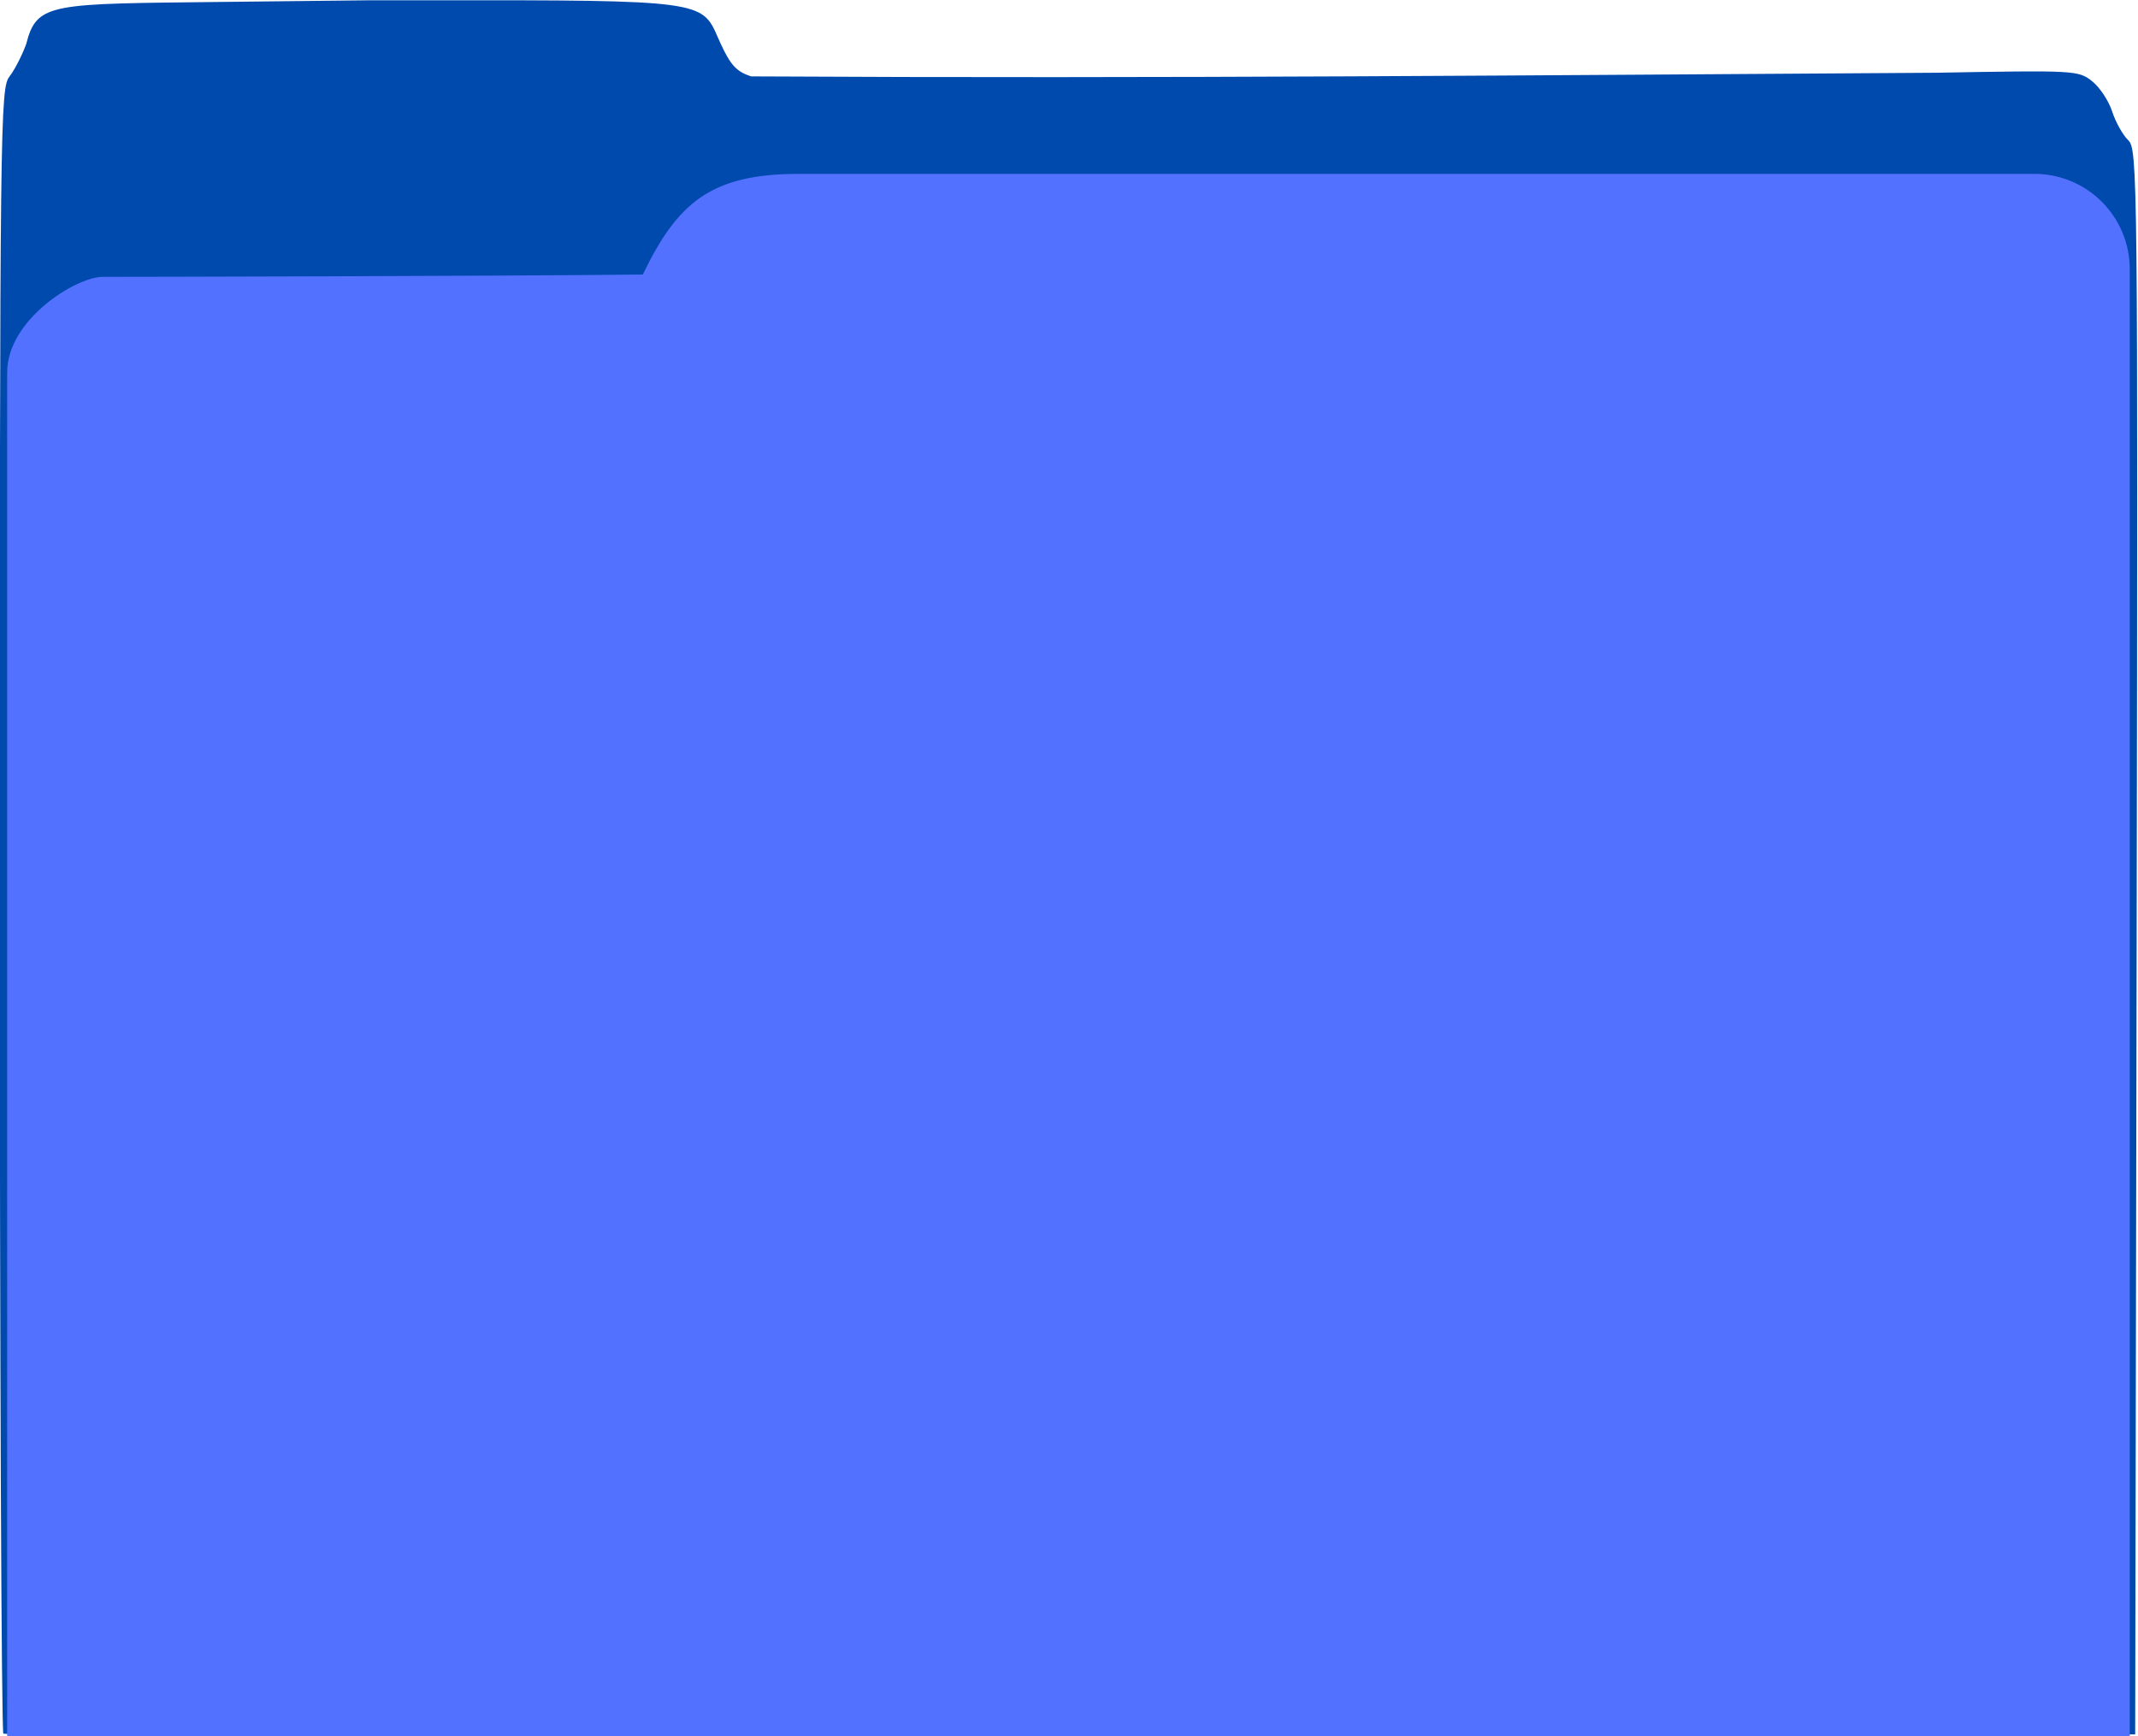
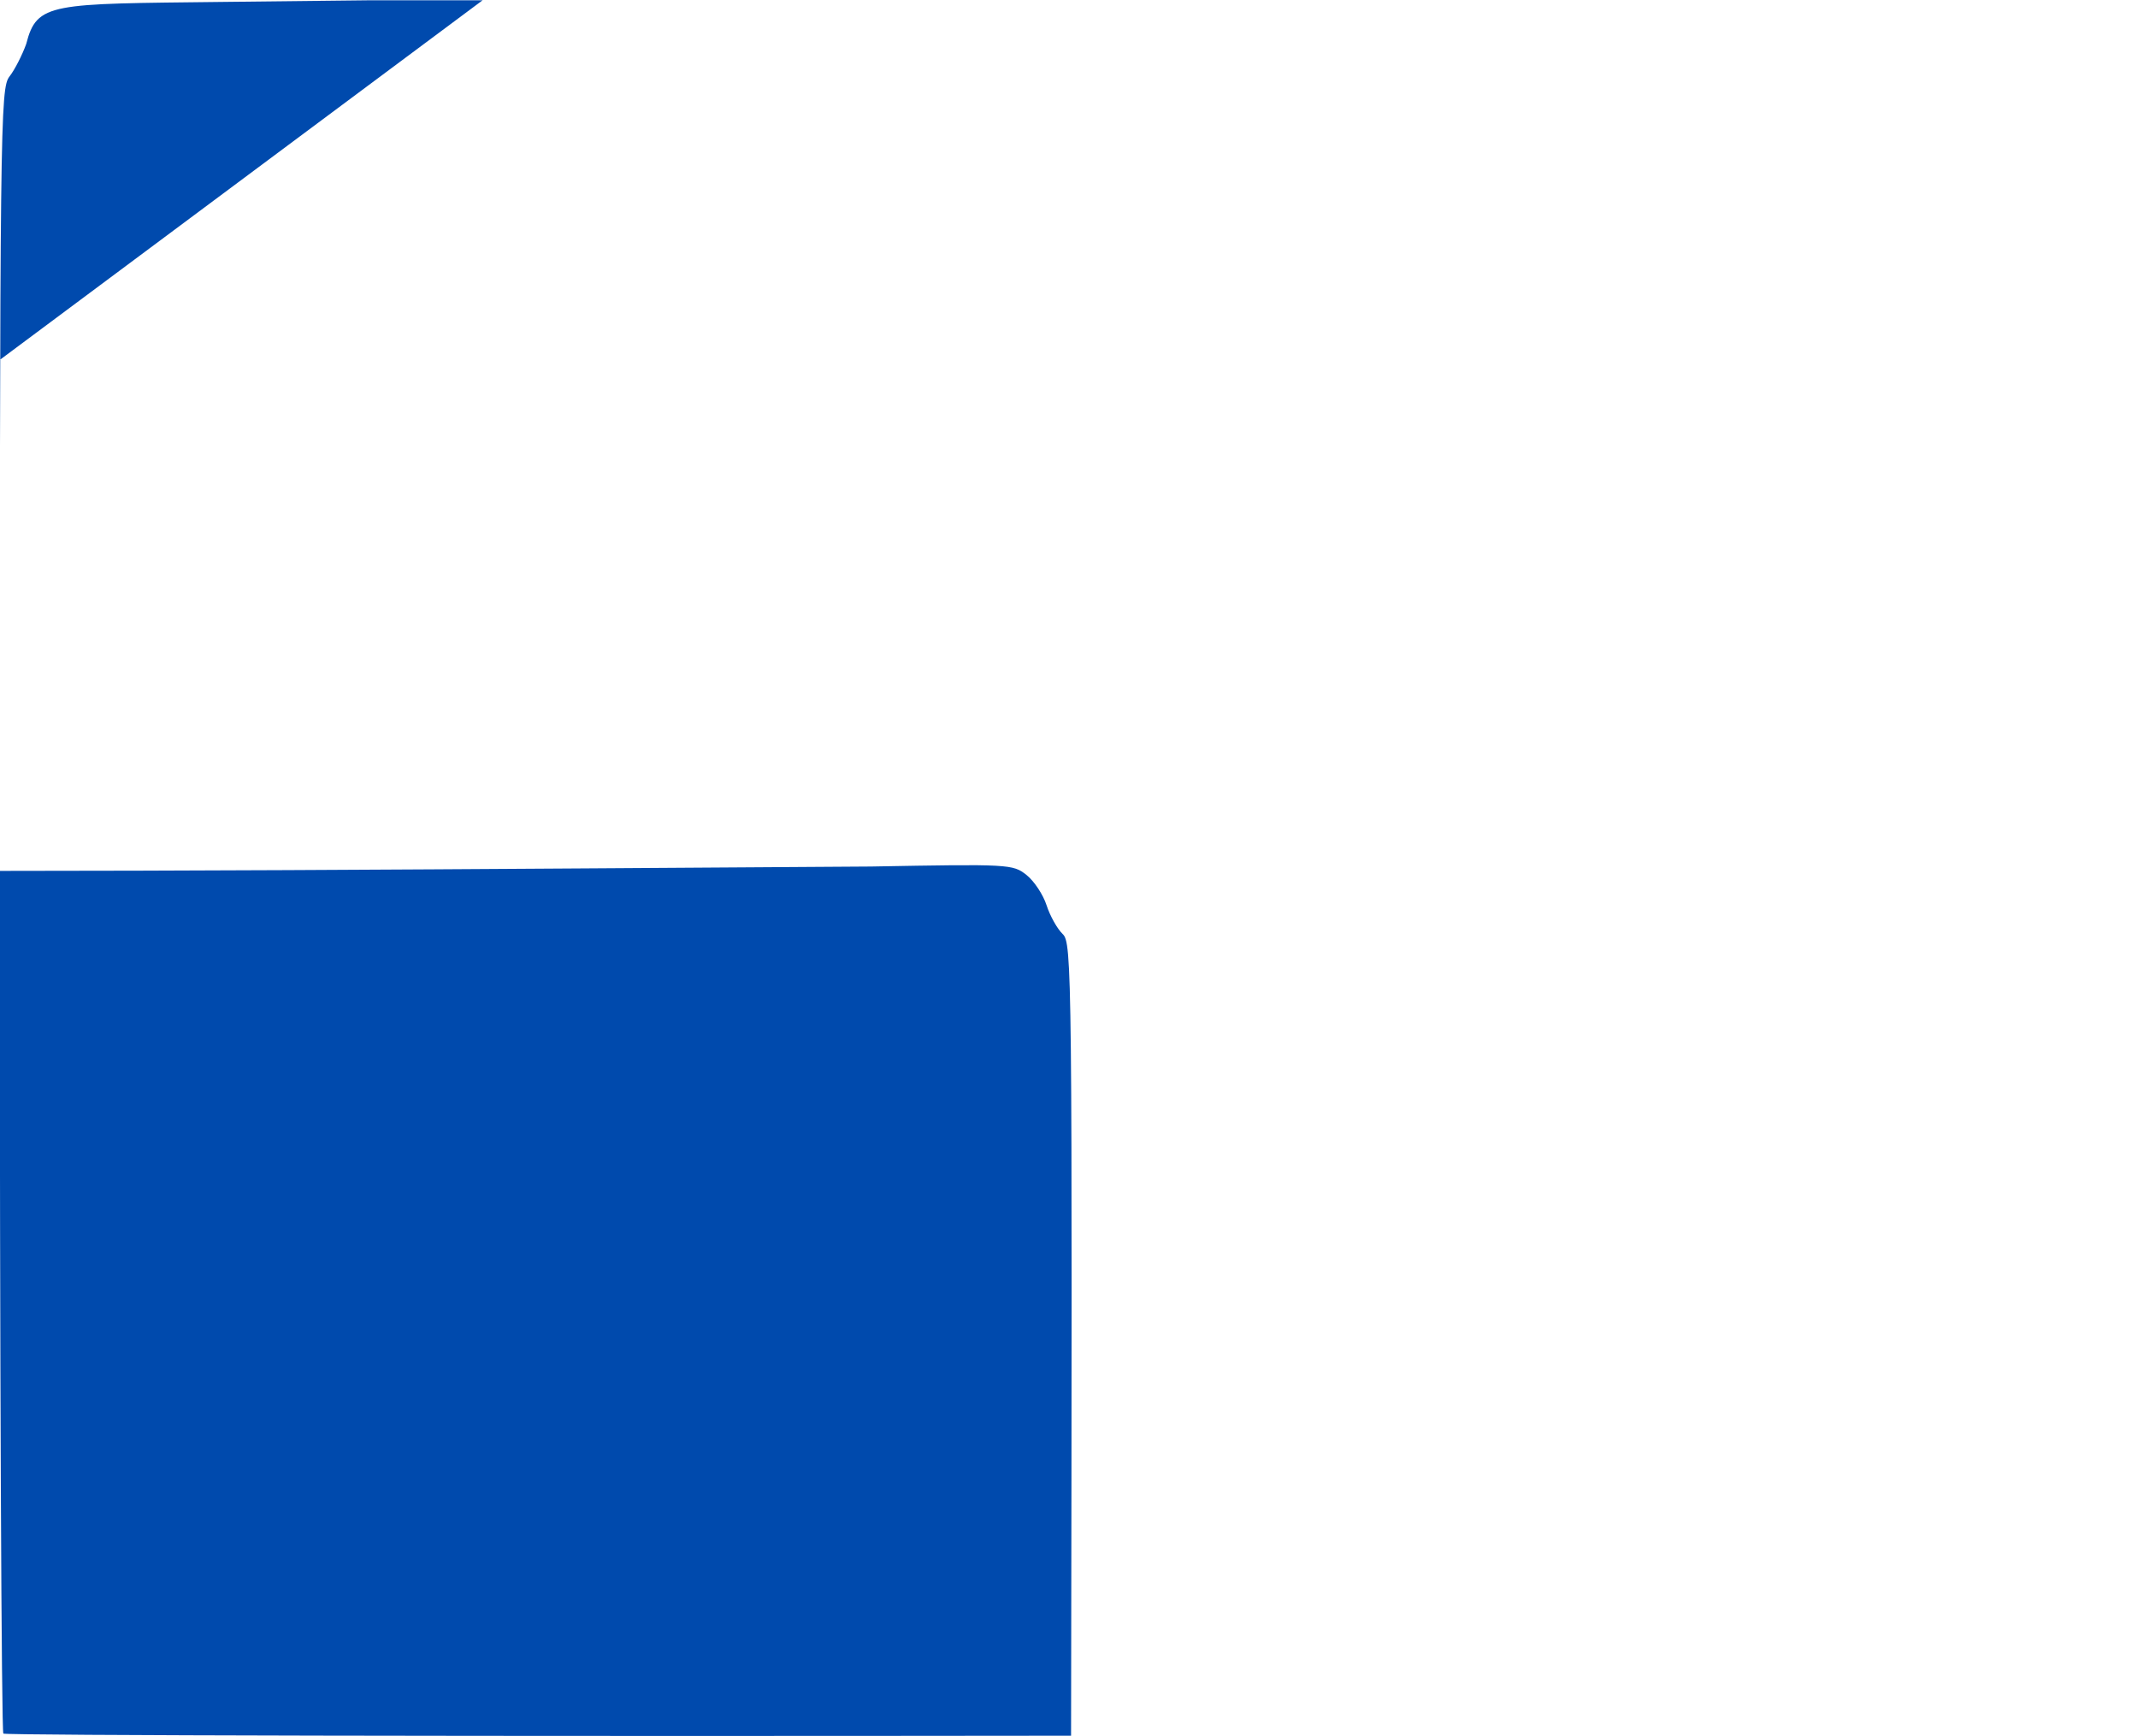
<svg xmlns="http://www.w3.org/2000/svg" fill="#000000" height="334.6" preserveAspectRatio="xMidYMid meet" version="1" viewBox="19.1 32.7 412.0 334.6" width="412" zoomAndPan="magnify">
  <g>
    <g id="change1_1">
-       <path d="m731.97 207.13c-6.411 7e-4 -13.78-0.01-22.281 0l-27.907 0.31c-33.052 0.38-35.684 0.071-37.749 8.095-0.743 2.075-2.197 4.954-3.219 6.266-1.792 2.301-1.875 7.849-1.875 160.48 0 87.009 0.32 158.51 0.688 158.87s92.956 0.545 205.75 0.406l205.06-0.25 0.281-152.72c0.245-148.06 0.188-152.76-1.625-154.5-1.029-0.986-2.431-3.477-3.094-5.531s-2.402-4.676-3.875-5.844c-2.619-2.077-3.255-2.114-29.969-1.625-75.333 0.467-148.74 1.149-228.44 0.703-2.753-0.908-3.916-2.088-5.844-6.266-3.554-7.701-1.032-8.41-45.906-8.405z" fill="#004aad" transform="translate(-619.88 -174.37)" />
+       <path d="m731.97 207.13c-6.411 7e-4 -13.78-0.01-22.281 0l-27.907 0.31c-33.052 0.38-35.684 0.071-37.749 8.095-0.743 2.075-2.197 4.954-3.219 6.266-1.792 2.301-1.875 7.849-1.875 160.48 0 87.009 0.32 158.51 0.688 158.87s92.956 0.545 205.75 0.406c0.245-148.06 0.188-152.76-1.625-154.5-1.029-0.986-2.431-3.477-3.094-5.531s-2.402-4.676-3.875-5.844c-2.619-2.077-3.255-2.114-29.969-1.625-75.333 0.467-148.74 1.149-228.44 0.703-2.753-0.908-3.916-2.088-5.844-6.266-3.554-7.701-1.032-8.41-45.906-8.405z" fill="#004aad" transform="translate(-619.88 -174.37)" />
    </g>
    <g id="change2_1">
-       <path d="m792.83 240.58c-17.018 0-23.375 5.733-29.982 19.395-28.486 0.318-98.985 0.449-104.08 0.449s-18.406 8.215-18.406 18.406v262.78h409.03v-282.63c0-10.191-8.215-18.406-18.406-18.406z" fill="#5271ff" transform="translate(-619.88 -174.37)" />
-     </g>
+       </g>
  </g>
</svg>